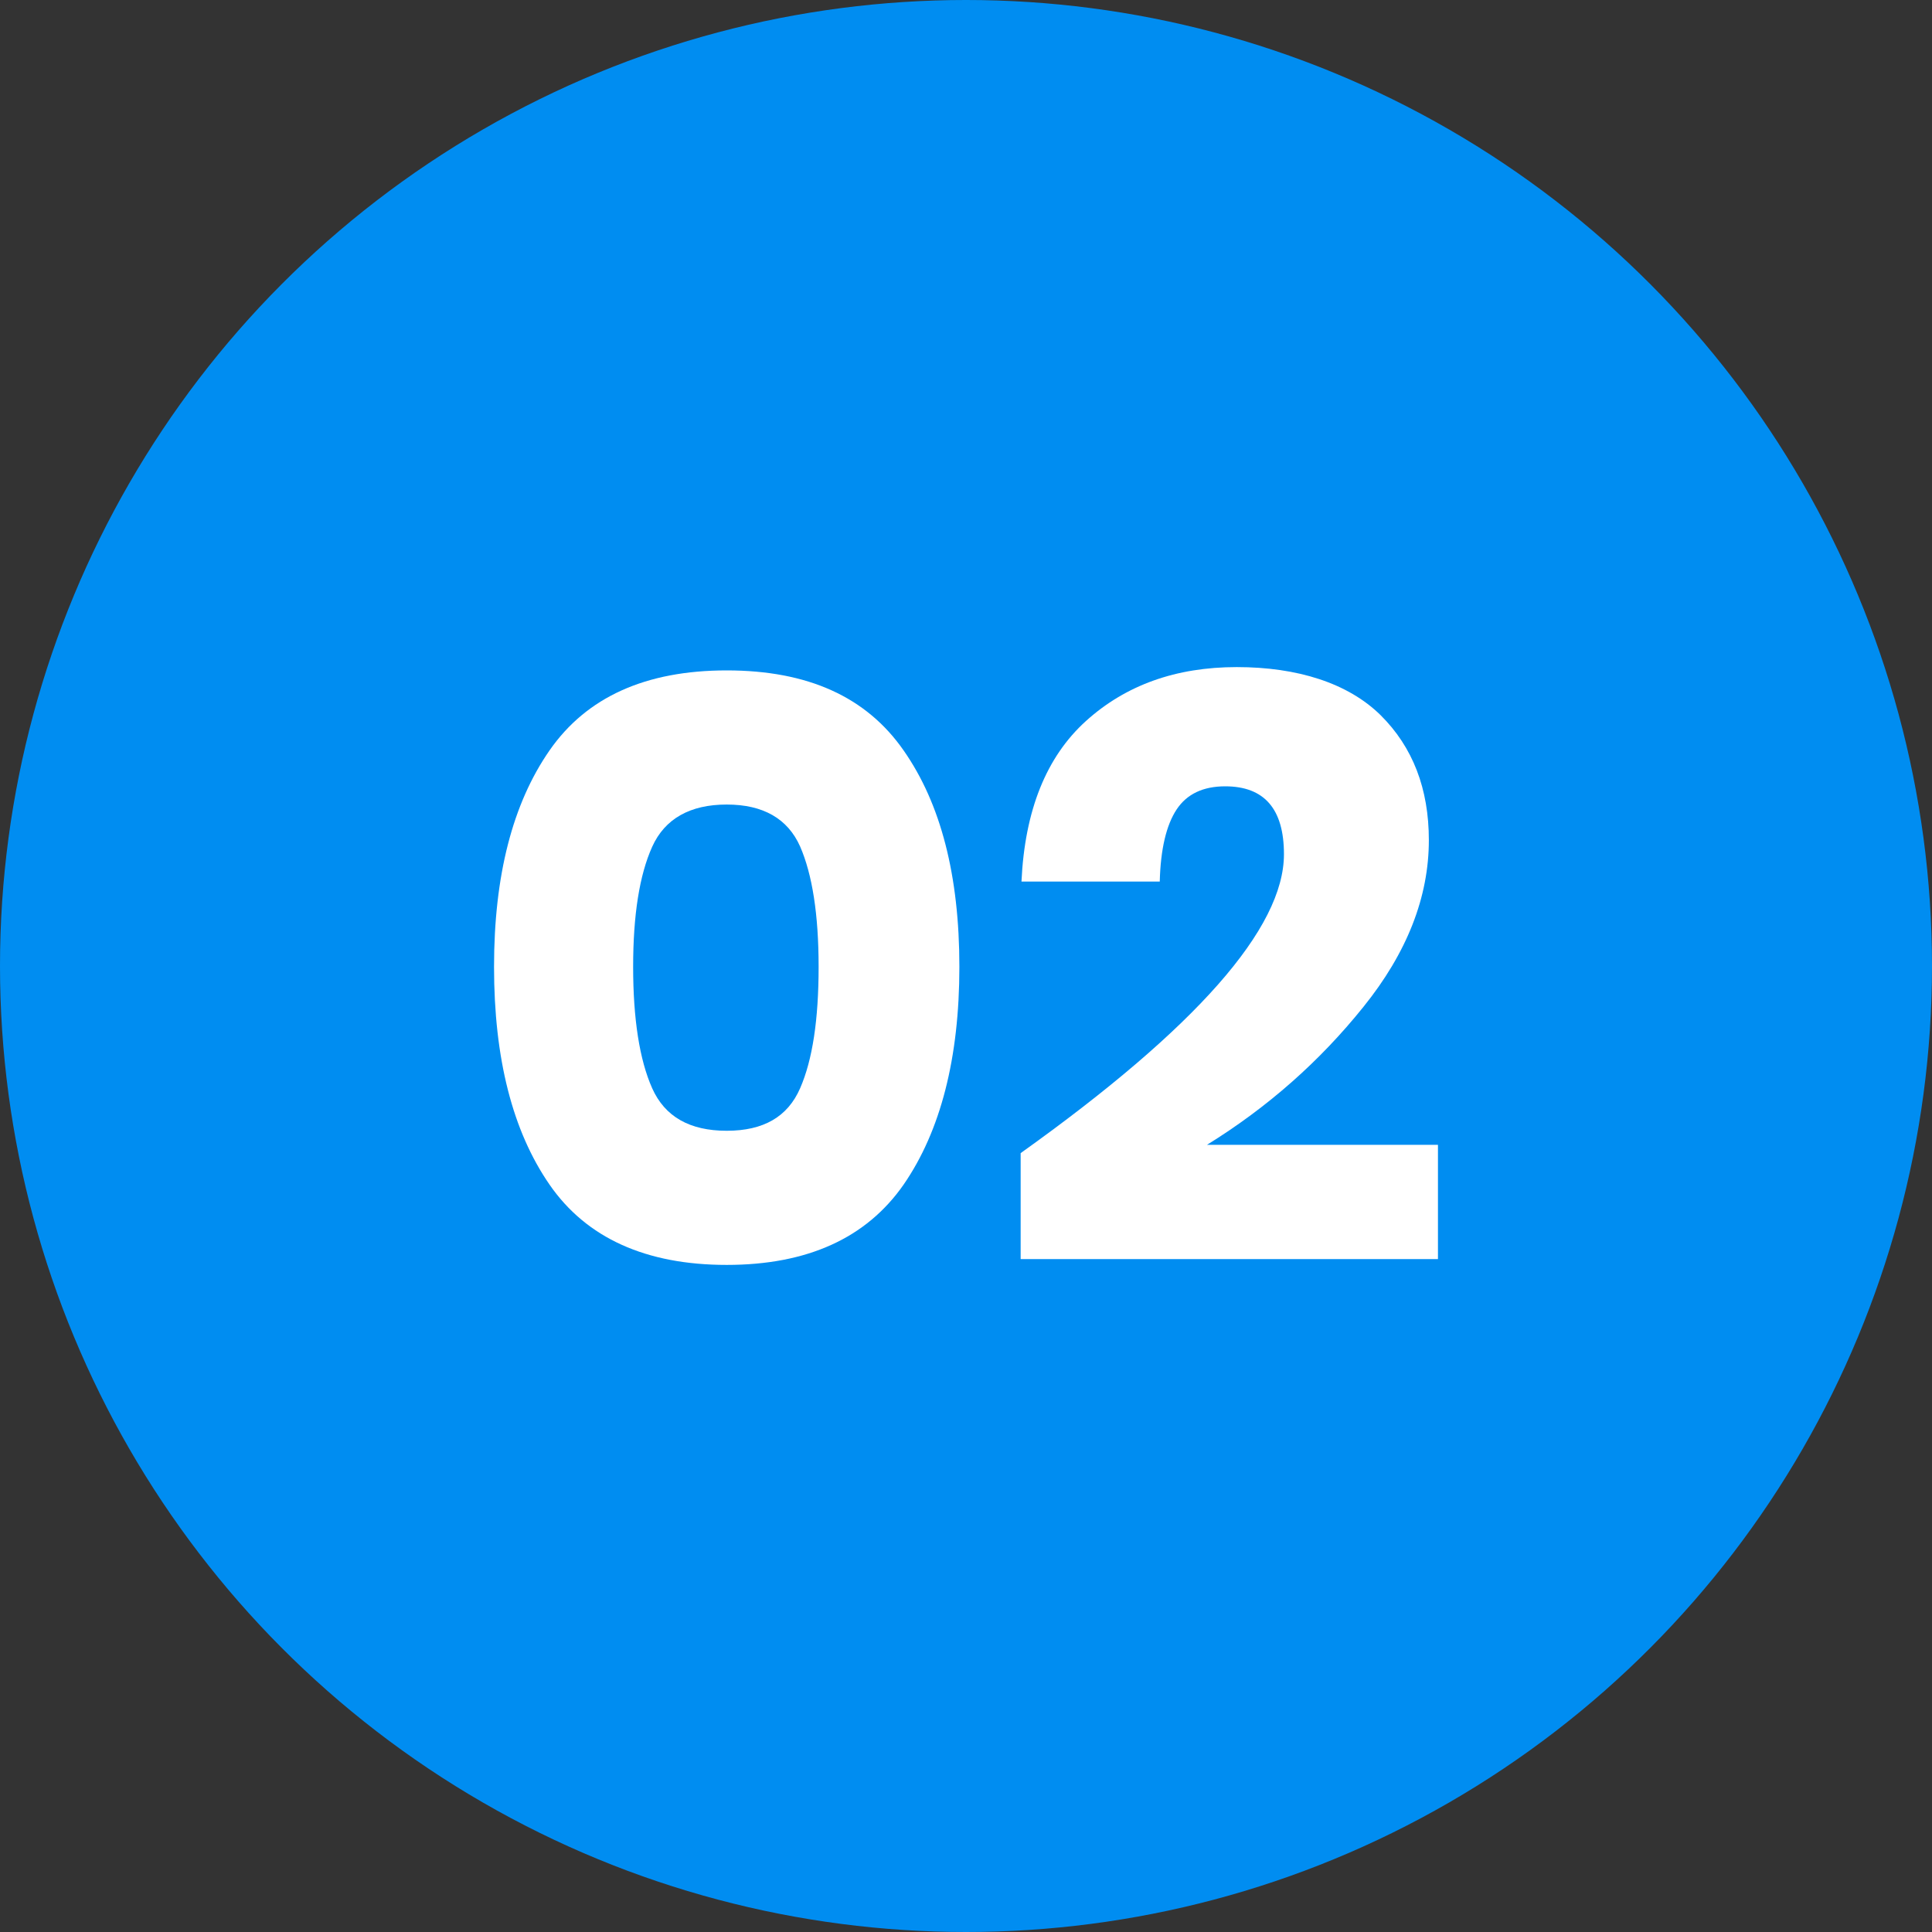
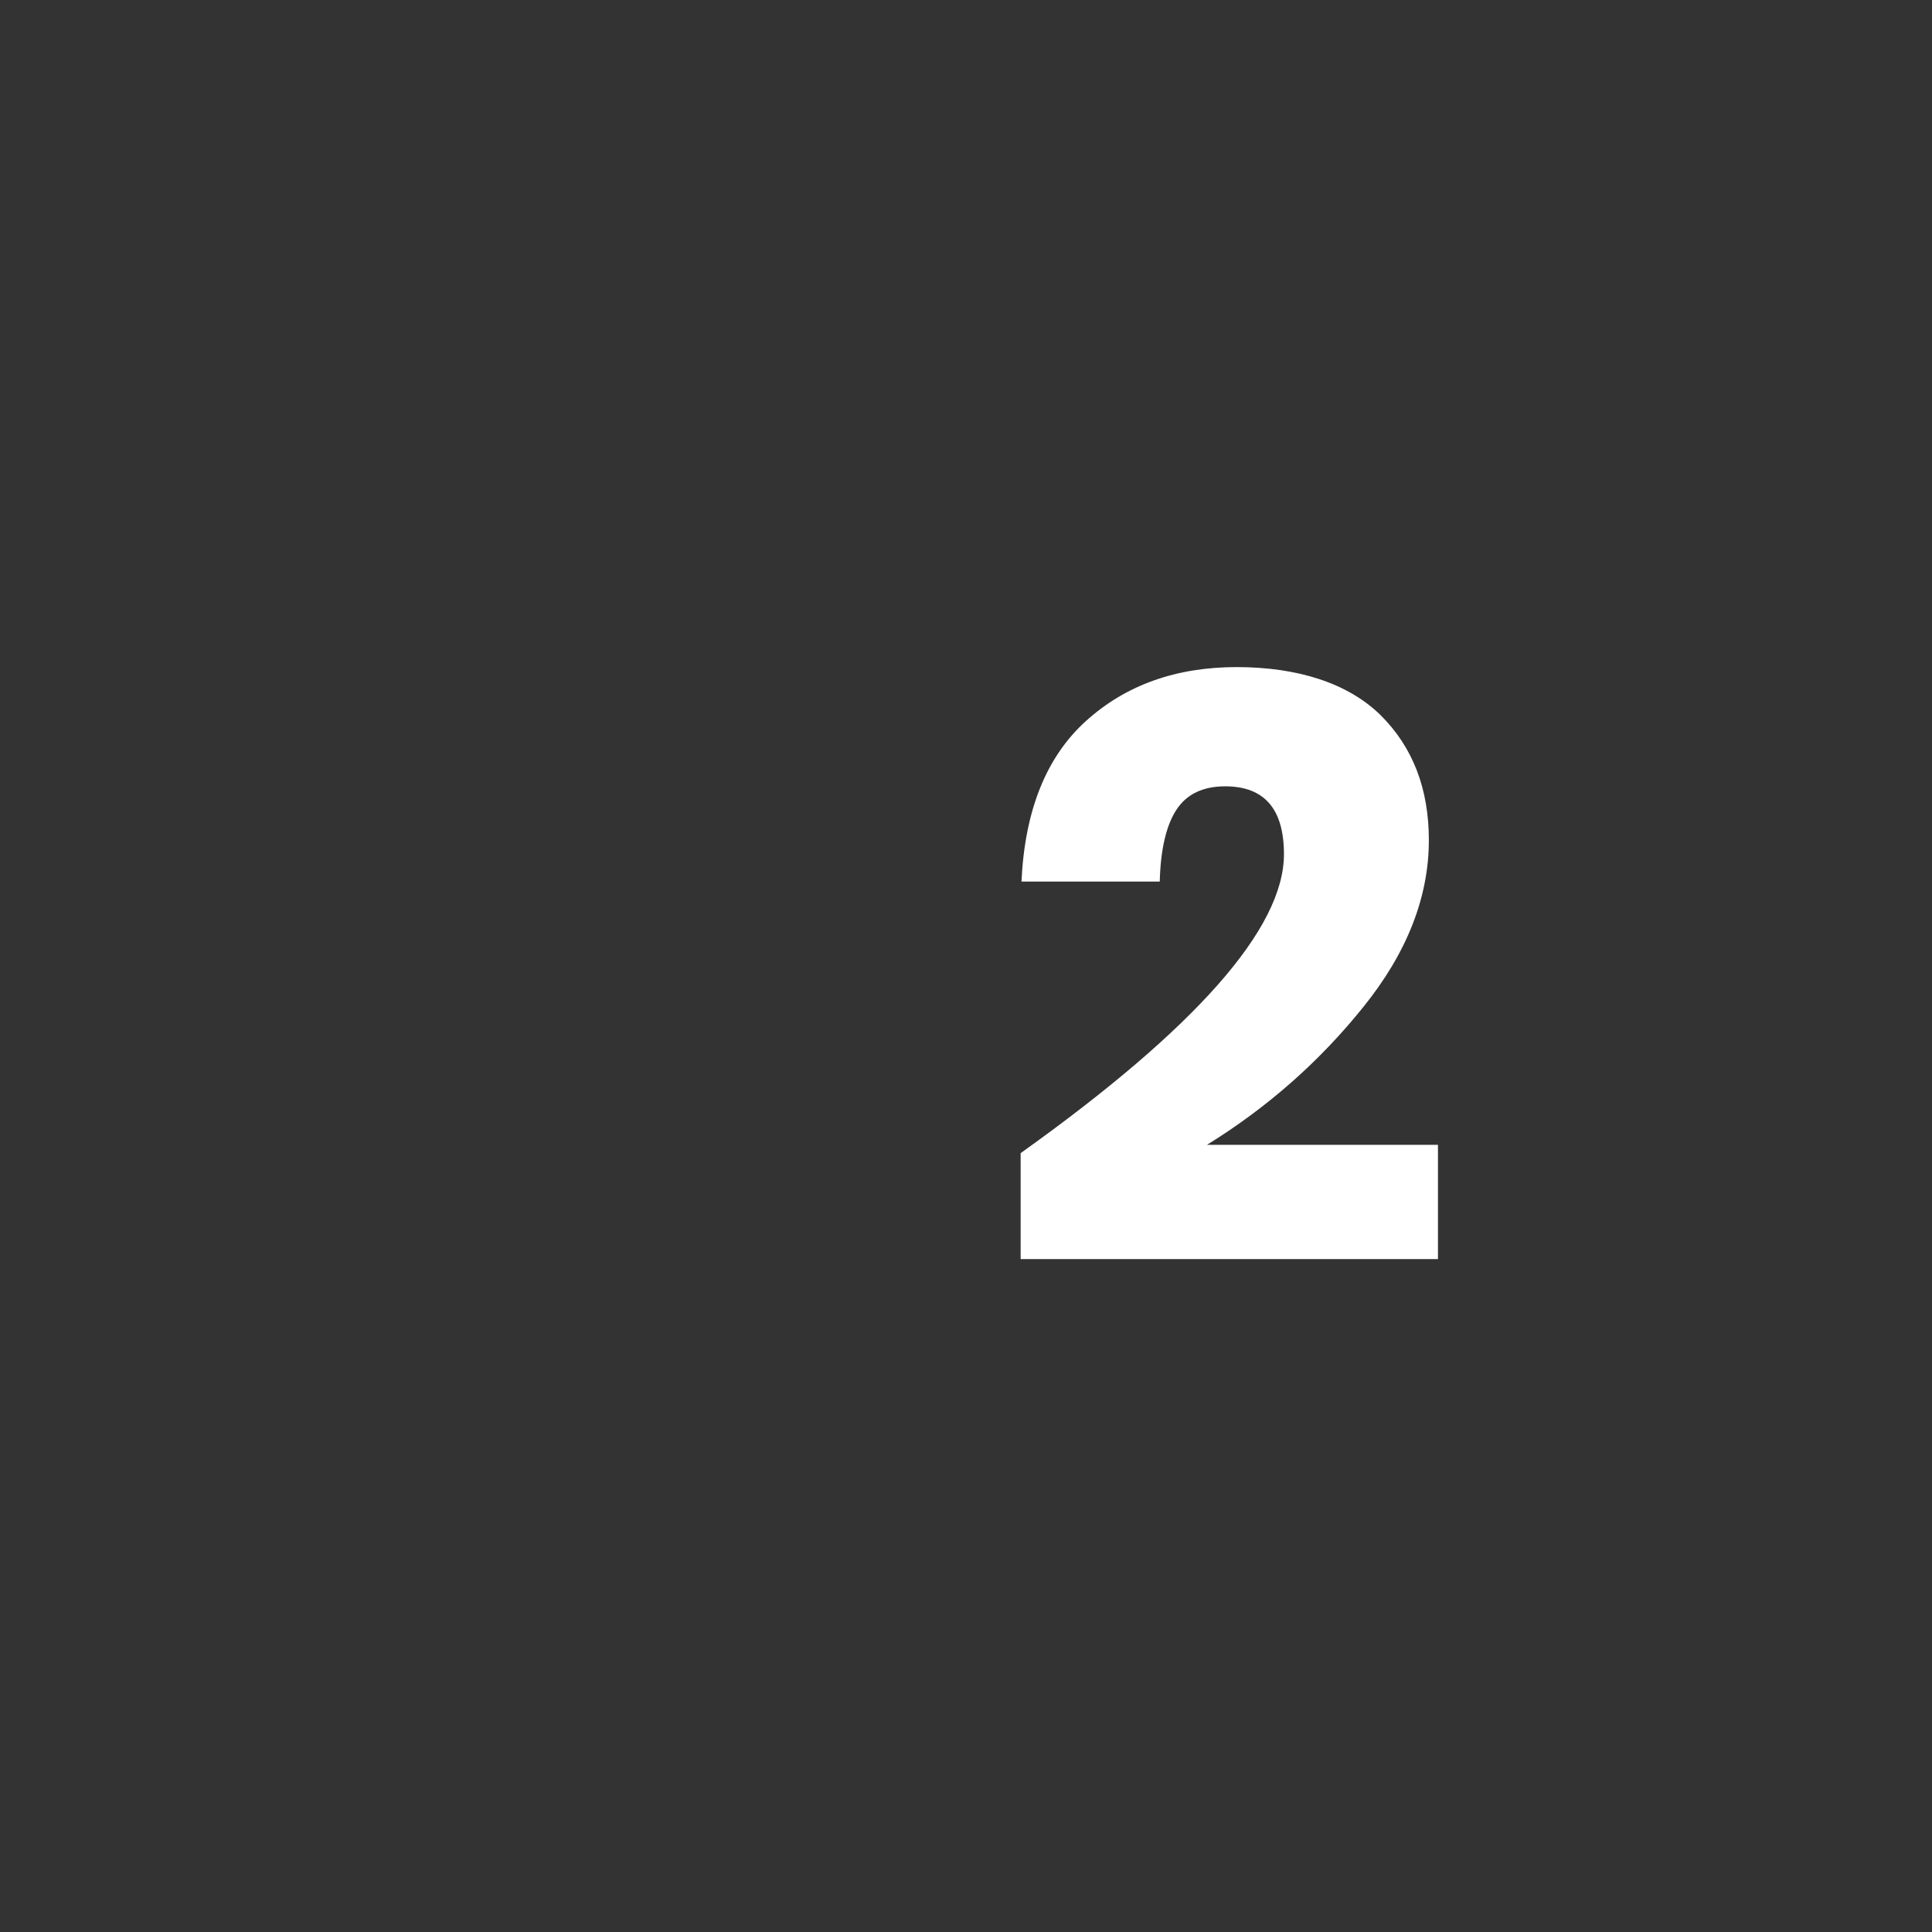
<svg xmlns="http://www.w3.org/2000/svg" id="Layer_2" viewBox="0 0 70 70">
  <rect x="0" y="0" width="70" height="70" fill="#333333" stroke="none" />
  <defs>
    <style>      .cls-1 {        fill: #fff;      }      .cls-2 {        fill: #008df1;      }    </style>
  </defs>
  <g id="Layer_1-2" data-name="Layer_1">
    <g>
-       <circle class="cls-2" cx="35" cy="35" r="35" />
      <g>
-         <path class="cls-1" d="M17.9,35.03c0-3.3.67-5.91,2.01-7.84,1.34-1.93,3.48-2.9,6.42-2.9s5.06.96,6.41,2.9c1.35,1.93,2.02,4.54,2.02,7.84s-.68,5.95-2.02,7.89c-1.35,1.94-3.49,2.91-6.41,2.91s-5.08-.97-6.42-2.91c-1.34-1.94-2.01-4.57-2.01-7.89ZM29.66,35.03c0-1.9-.23-3.35-.67-4.36-.45-1.01-1.34-1.52-2.66-1.52s-2.24.51-2.7,1.53c-.46,1.02-.69,2.47-.69,4.35s.23,3.37.69,4.4c.46,1.03,1.36,1.54,2.7,1.54s2.21-.51,2.66-1.54c.45-1.03.67-2.49.67-4.4Z" />
        <path class="cls-1" d="M46.52,30.95c0-1.64-.71-2.46-2.13-2.46-.8,0-1.39.28-1.76.84s-.58,1.43-.61,2.61h-5.01c.12-2.58.9-4.52,2.34-5.82,1.44-1.3,3.26-1.95,5.46-1.95s4.03.58,5.21,1.74c1.17,1.16,1.75,2.67,1.75,4.53,0,2.06-.79,4.08-2.37,6.04-1.58,1.97-3.47,3.64-5.67,5h8.37v4.14h-15.12v-3.84c6.36-4.54,9.54-8.15,9.54-10.83Z" />
      </g>
    </g>
  </g>
</svg>